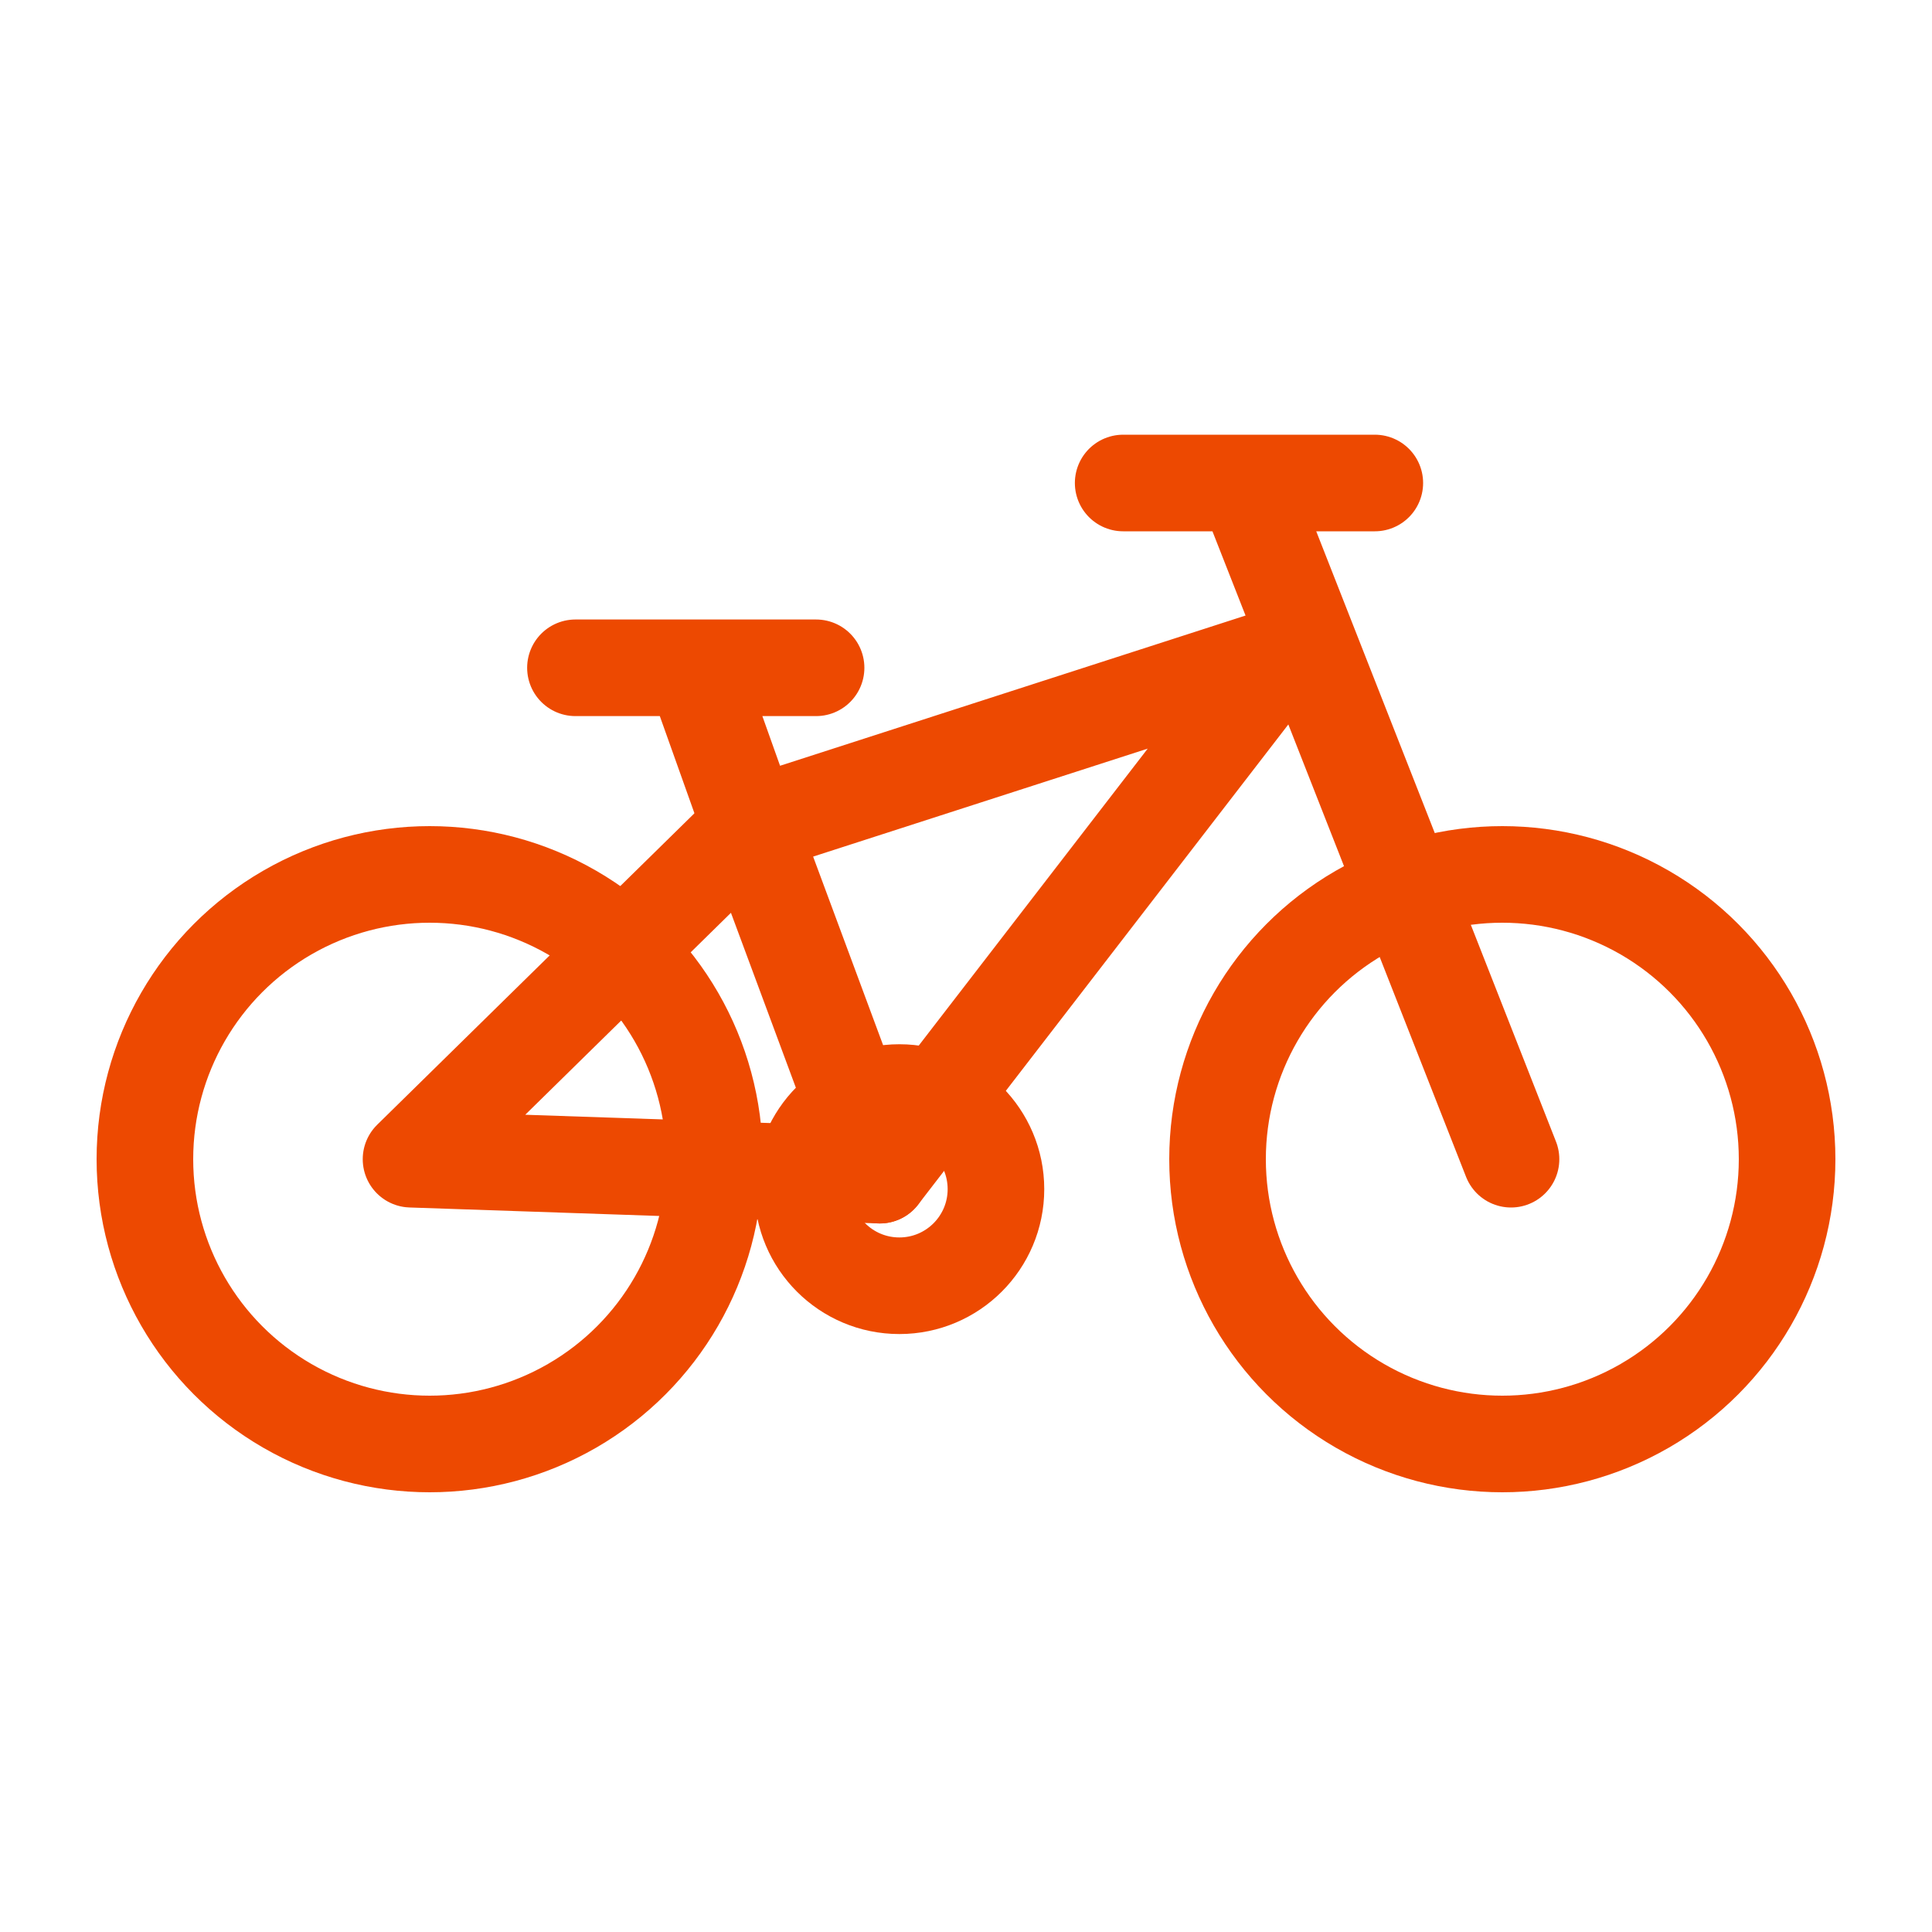
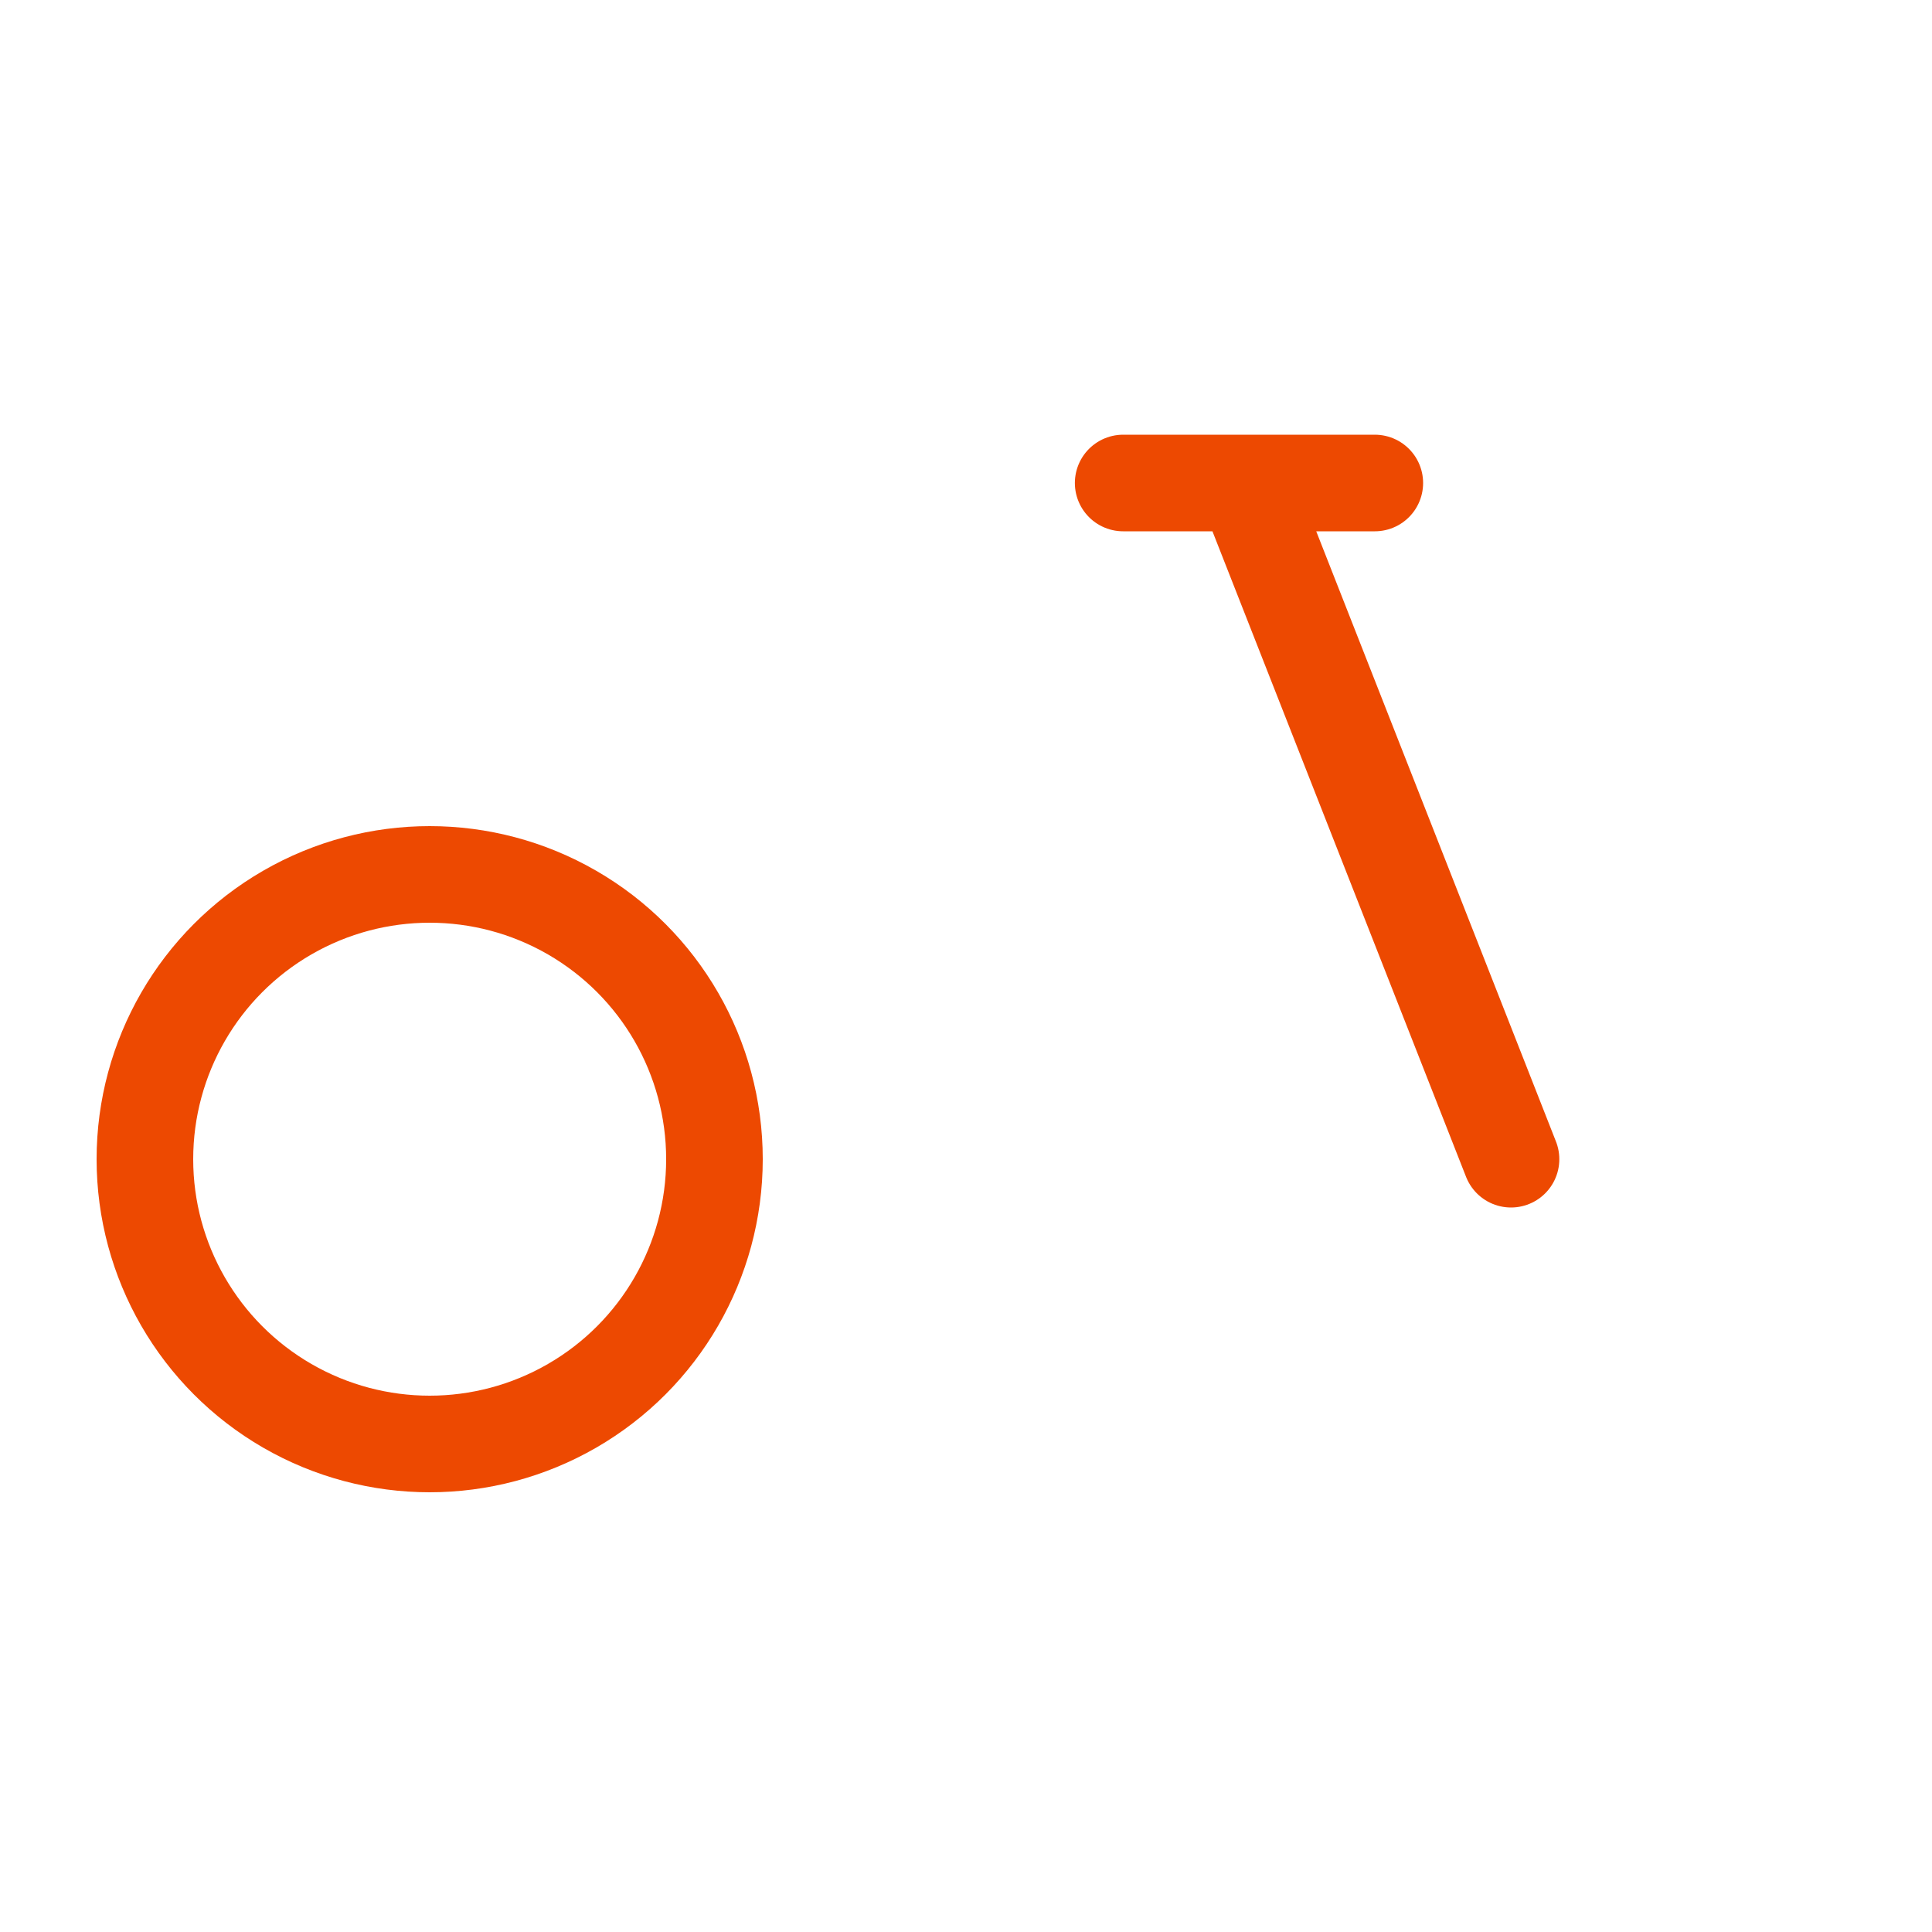
<svg xmlns="http://www.w3.org/2000/svg" width="20" height="20" viewBox="0 0 20 20">
  <g fill="none" fill-rule="evenodd">
-     <path fill="#FFF" d="M0 0h20v20H0z" />
+     <path fill="#FFF" d="M0 0h20v20z" />
    <g transform="translate(1 5)" stroke="#ED4901">
-       <path stroke-linejoin="round" d="M8.108 7.165 3.255 7l3.512-3.448z" />
-       <path stroke-linecap="round" stroke-linejoin="round" d="m6.767 3.552-.584-1.639H4.957h2.491M6.767 3.552l5.494-1.773-4.153 5.386" />
      <path stroke-linecap="round" stroke-linejoin="round" d="m14.642 7-2.75-7h-1.265 2.605" />
      <circle cx="3.448" cy="7" r="2.948" />
-       <circle cx="14.552" cy="7" r="2.948" />
-       <circle cx="8.31" cy="7.31" r="1" />
    </g>
  </g>
</svg>